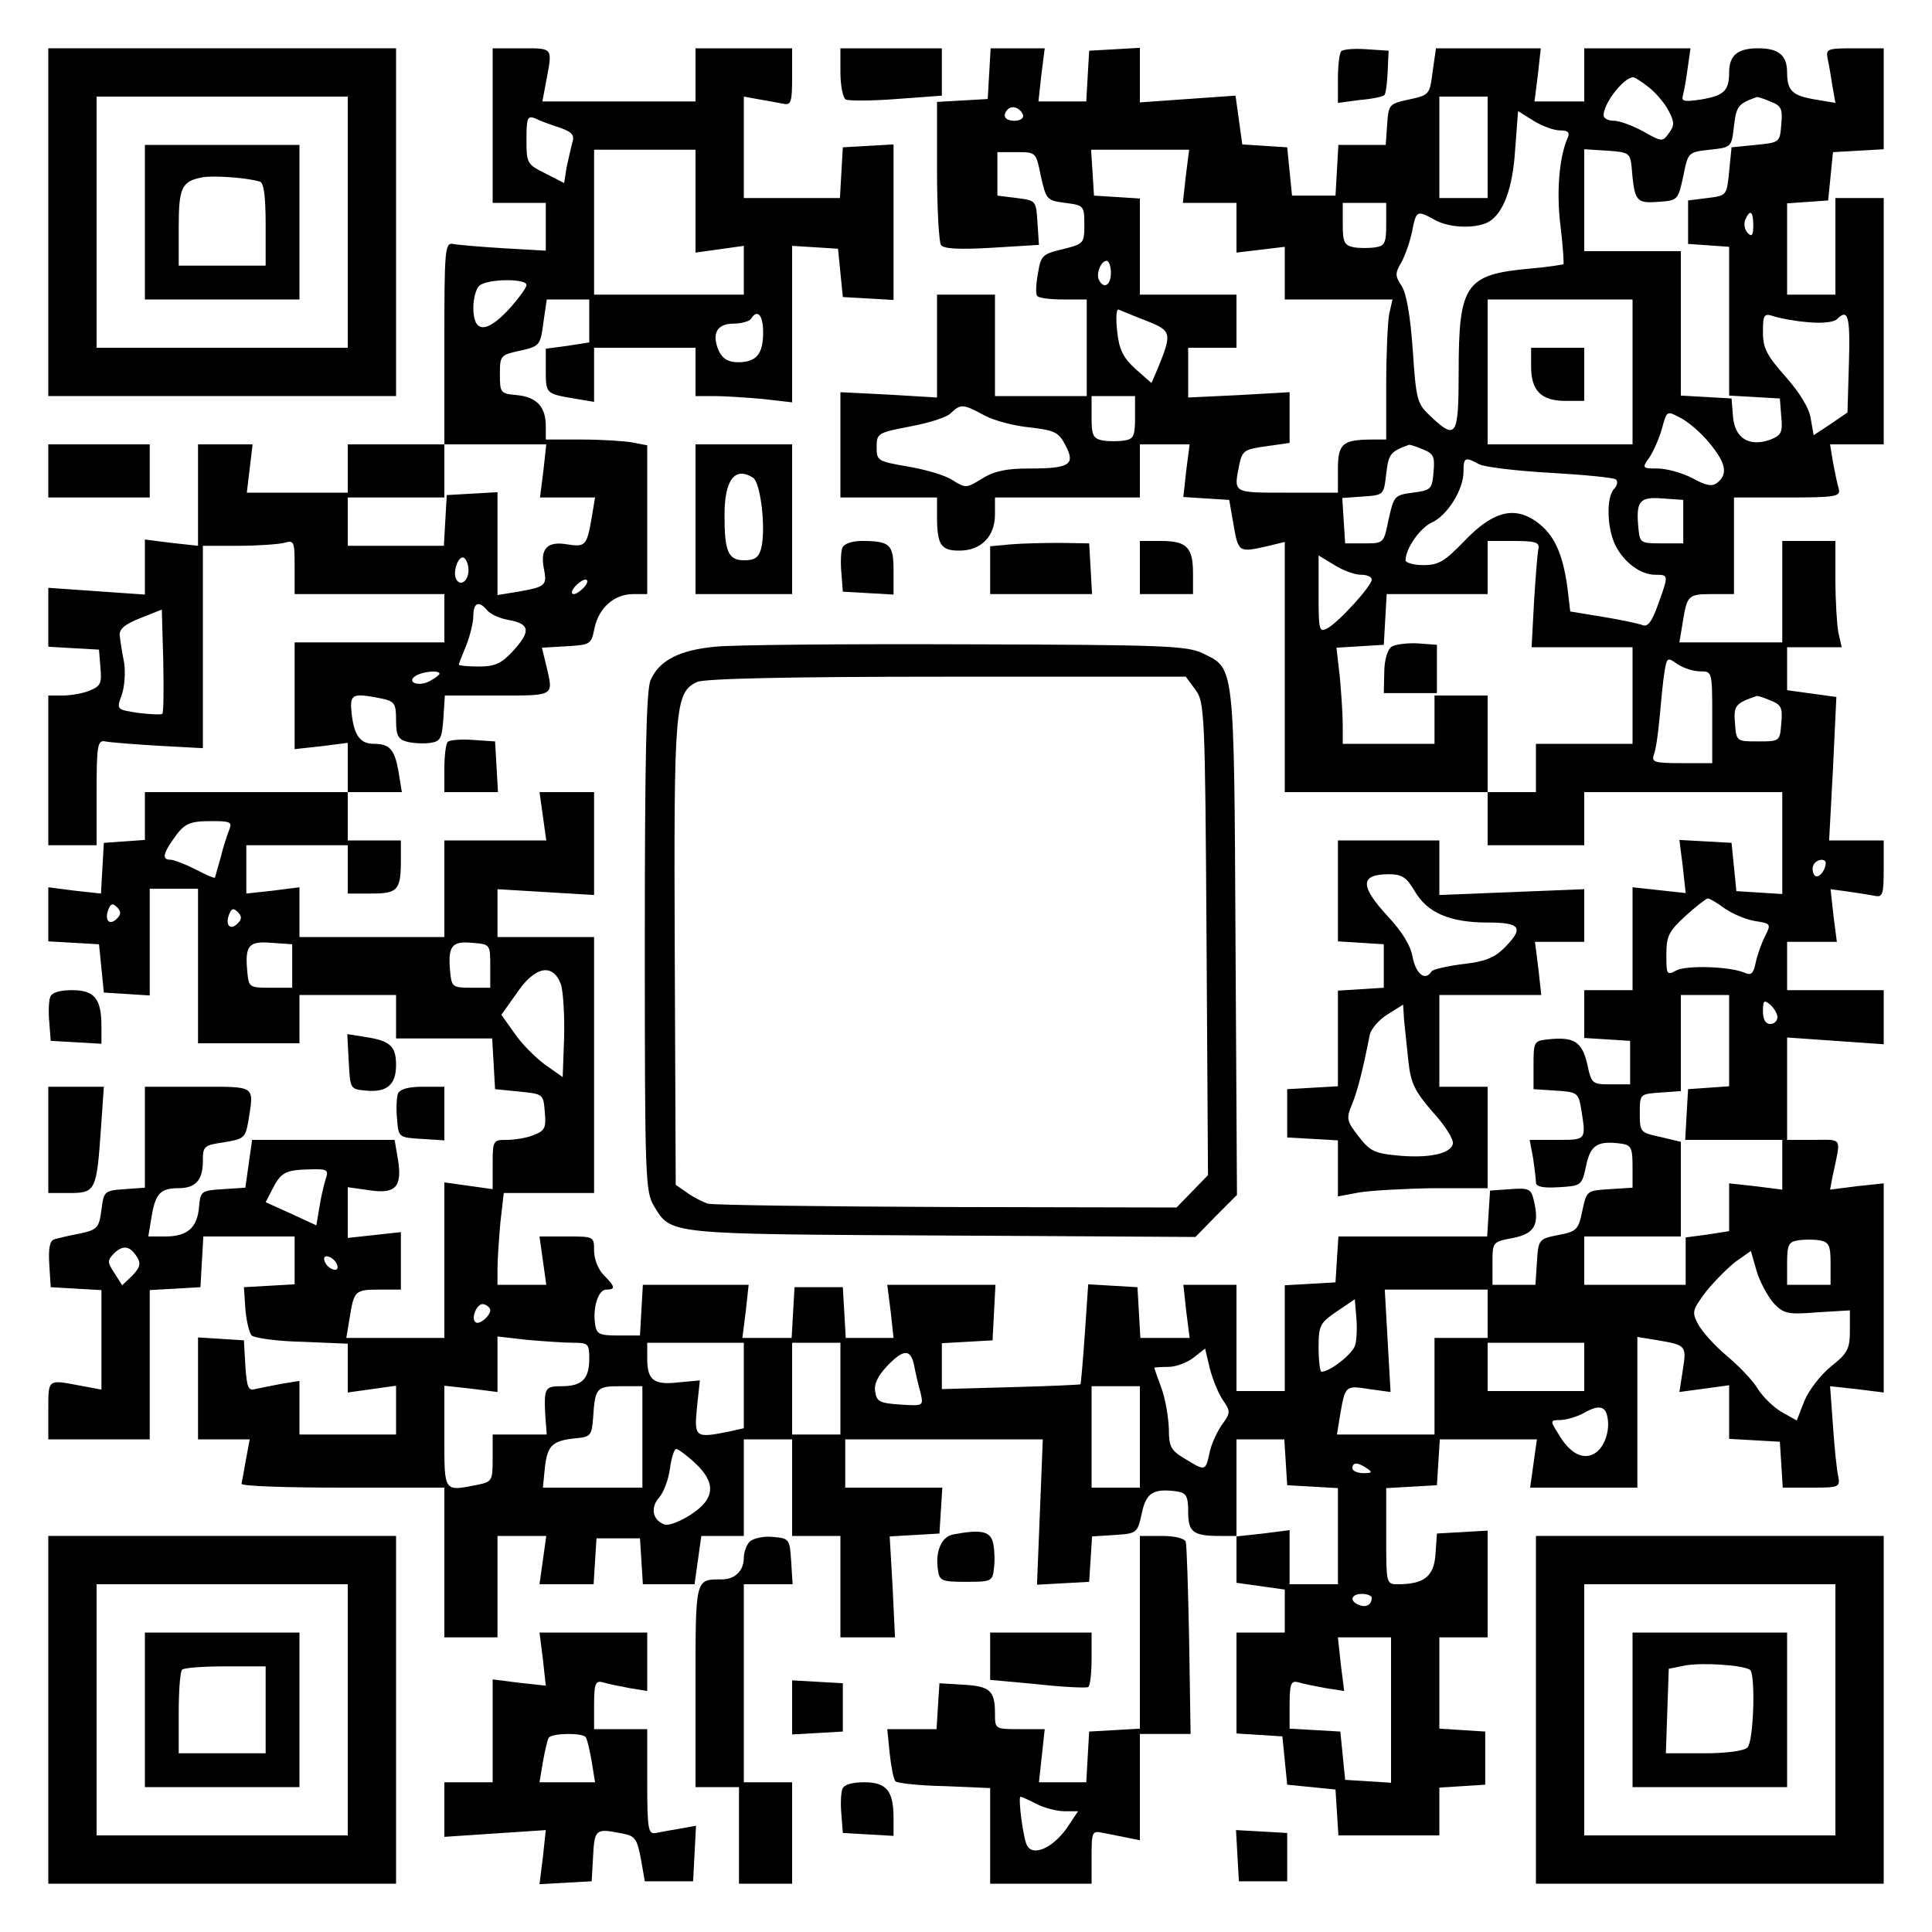
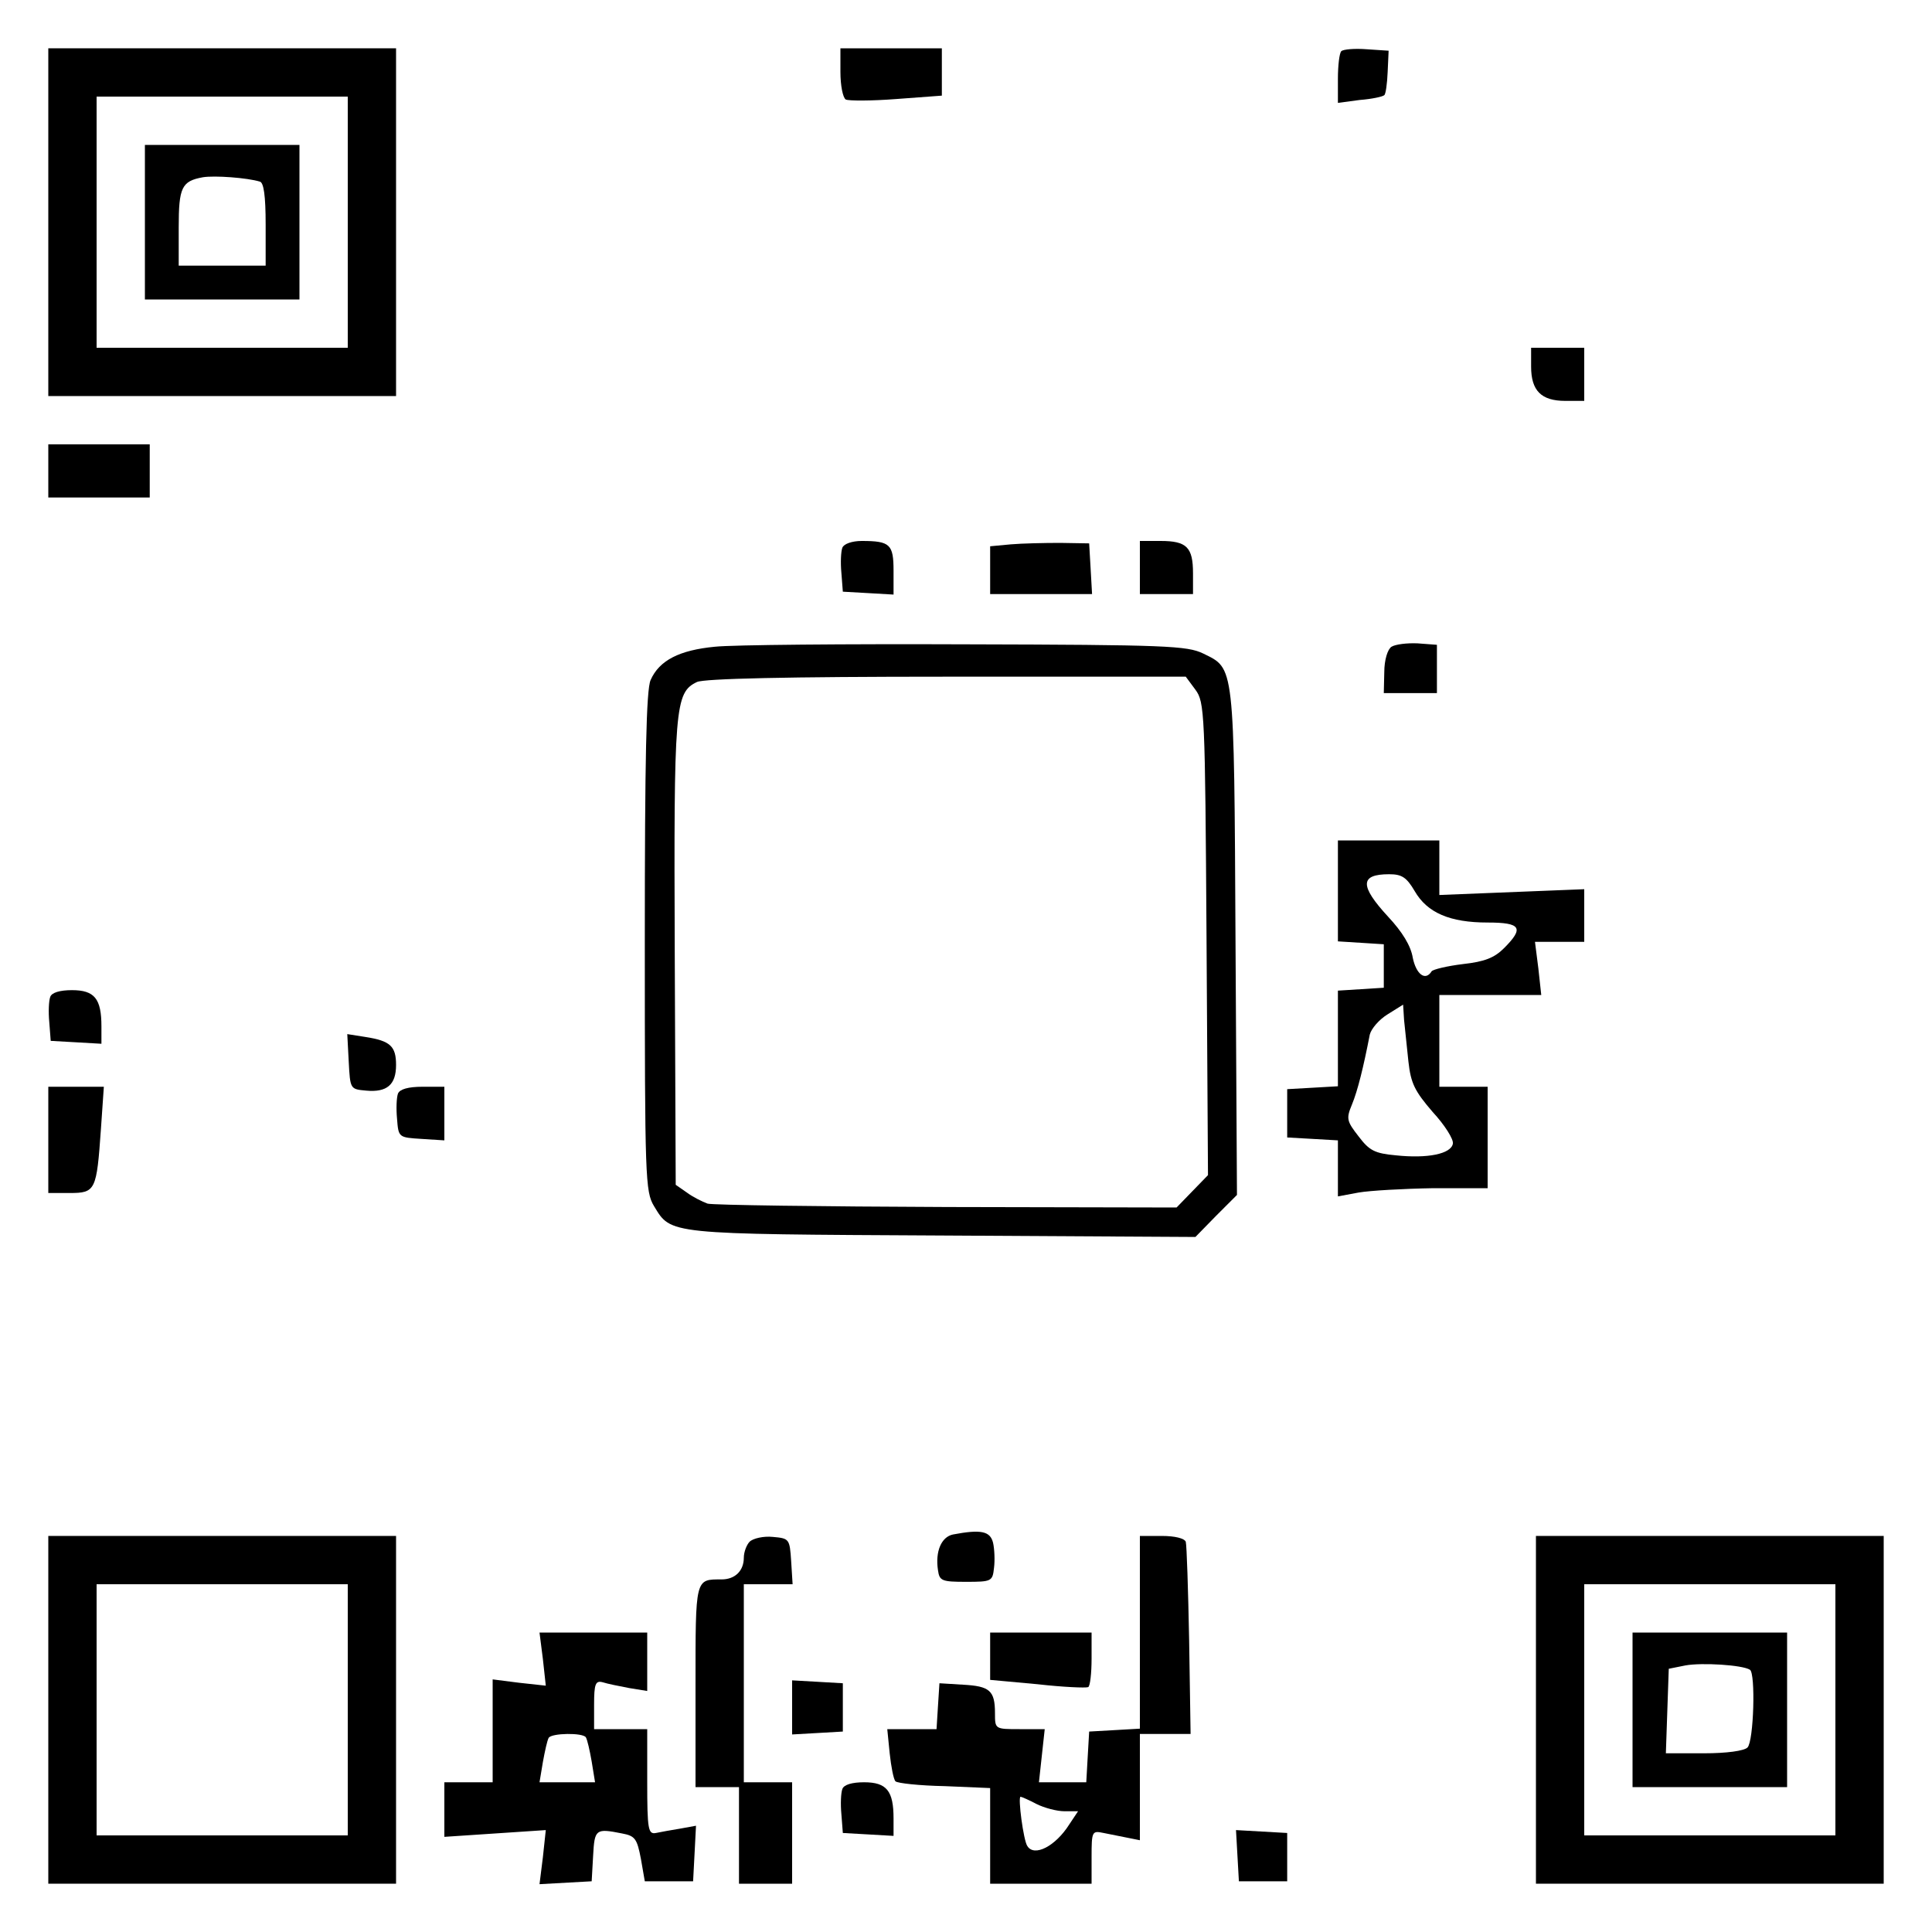
<svg xmlns="http://www.w3.org/2000/svg" version="1.0" width="300pt" height="300pt" viewBox="0 0 400 400" preserveAspectRatio="xMidYMid meet">
  <g transform="translate(0,400) scale(0.1,-0.1)" fill="#000000" stroke="none">
    <path d="M100 3540 l0 -360 360 0 360 0 0 360 0 360 -360 0 -360 0 0 -360z m620 0 l0 -260 -260 0 -260 0 0 260 0 260 260 0 260 0 0 -260z" />
    <path d="M300 3540 l0 -160 160 0 160 0 0 160 0 160 -160 0 -160 0 0 -160z m238 84 c8 -2 12 -29 12 -89 l0 -85 -90 0 -90 0 0 79 c0 83 6 96 50 104 24 4 92 -1 118 -9z" />
-     <path d="M1020 3740 l0 -160 55 0 55 0 0 -50 0 -49 -87 5 c-49 3 -96 7 -105 9 -17 3 -18 -12 -18 -206 l0 -209 -100 0 -100 0 0 -50 0 -50 -105 0 -104 0 6 50 6 50 -57 0 -56 0 0 -105 0 -105 -55 6 -55 7 0 -57 0 -57 -100 7 -100 7 0 -61 0 -61 52 -3 53 -3 3 -38 c3 -32 0 -38 -23 -47 -14 -6 -40 -10 -56 -10 l-29 0 0 -155 0 -155 50 0 50 0 0 109 c0 99 2 109 18 106 9 -2 59 -6 110 -9 l92 -5 0 210 0 209 73 0 c39 0 82 3 95 6 21 6 22 4 22 -50 l0 -56 155 0 155 0 0 -50 0 -50 -155 0 -155 0 0 -111 0 -110 55 6 55 7 0 -51 0 -51 -210 0 -210 0 0 -49 0 -50 -42 -3 -43 -3 -3 -53 -3 -52 -55 6 -54 7 0 -56 0 -56 53 -3 52 -3 5 -50 5 -50 48 -3 47 -3 0 110 0 111 50 0 50 0 0 -160 0 -160 105 0 105 0 0 50 0 50 100 0 100 0 0 -45 0 -45 99 0 100 0 3 -52 3 -53 50 -5 c50 -5 50 -5 53 -43 3 -32 0 -38 -23 -47 -14 -6 -40 -10 -56 -10 -28 0 -29 -1 -29 -51 l0 -51 -50 7 -50 7 0 -161 0 -161 -101 0 -102 0 7 42 c9 56 11 58 62 58 l44 0 0 59 0 60 -55 -6 -55 -6 0 53 0 52 43 -6 c56 -9 70 6 61 63 l-7 41 -147 0 -148 0 -7 -49 -7 -50 -46 -3 c-46 -3 -47 -4 -50 -38 -4 -42 -24 -60 -70 -60 l-35 0 7 42 c8 47 18 58 56 58 35 0 50 17 50 56 0 31 2 33 44 39 41 7 44 9 50 43 12 76 18 72 -104 72 l-110 0 0 -104 0 -105 -42 -3 c-42 -3 -43 -4 -48 -43 -5 -37 -8 -41 -45 -49 -22 -4 -46 -10 -53 -12 -9 -3 -12 -19 -10 -51 l3 -48 52 -3 53 -3 0 -103 0 -103 -43 8 c-69 13 -67 15 -67 -51 l0 -60 105 0 105 0 0 154 0 155 53 3 52 3 3 53 3 52 95 0 94 0 0 -49 0 -50 -52 -3 -53 -3 3 -45 c2 -25 8 -49 13 -55 6 -5 52 -12 104 -13 l95 -4 0 -50 0 -51 50 7 50 7 0 -51 0 -50 -100 0 -100 0 0 55 0 56 -37 -6 c-21 -4 -46 -9 -55 -11 -14 -4 -17 4 -20 48 l-3 53 -47 3 -48 3 0 -105 0 -106 54 0 53 0 -8 -43 c-4 -23 -8 -45 -9 -49 0 -5 95 -8 210 -8 l210 0 0 -155 0 -155 55 0 55 0 0 105 0 105 50 0 51 0 -7 -50 -7 -50 56 0 56 0 3 48 3 47 45 0 45 0 3 -47 3 -48 54 0 53 0 7 50 7 50 44 0 44 0 0 100 0 100 50 0 50 0 0 -100 0 -100 50 0 50 0 0 -105 0 -105 56 0 57 0 -5 105 -6 104 52 3 51 3 3 48 3 47 -100 0 -101 0 0 50 0 50 205 0 204 0 -6 -151 -6 -150 54 3 54 3 3 47 3 47 47 3 c46 3 47 4 56 45 9 43 24 52 74 45 18 -3 22 -10 22 -42 0 -42 10 -50 66 -50 l34 0 0 -49 0 -48 50 -7 50 -7 0 -44 0 -45 -50 0 -50 0 0 -104 0 -105 48 -3 47 -3 5 -50 5 -50 50 -5 50 -5 3 -47 3 -48 105 0 104 0 0 49 0 50 48 3 47 3 0 55 0 55 -47 3 -48 3 0 95 0 94 50 0 50 0 0 111 0 110 -52 -3 -53 -3 -3 -43 c-3 -46 -24 -62 -78 -62 -24 0 -24 1 -24 99 l0 100 53 3 52 3 3 48 3 47 100 0 101 0 -7 -50 -7 -50 111 0 111 0 0 156 0 156 43 -7 c58 -10 59 -11 51 -62 l-7 -45 52 7 51 7 0 -56 0 -55 53 -3 52 -3 3 -47 3 -48 60 0 c56 0 59 1 55 23 -3 12 -8 59 -11 105 l-6 82 55 -6 56 -7 0 217 0 216 -56 -6 -55 -7 5 27 c18 84 22 76 -39 76 l-55 0 0 106 0 106 100 -7 100 -7 0 56 0 56 -100 0 -100 0 0 50 0 50 51 0 52 0 -7 54 -6 55 37 -5 c21 -3 46 -7 56 -9 15 -3 17 5 17 56 l0 59 -56 0 -57 0 8 149 7 148 -51 7 -51 7 0 44 0 45 56 0 57 0 -7 31 c-3 17 -6 67 -6 110 l0 79 -55 0 -55 0 0 -105 0 -105 -106 0 -107 0 7 42 c9 56 11 58 62 58 l44 0 0 100 0 100 111 0 c100 0 110 2 106 18 -3 9 -8 34 -12 55 l-6 37 56 0 55 0 0 255 0 255 -50 0 -50 0 0 -100 0 -100 -50 0 -50 0 0 94 0 95 43 3 42 3 5 50 5 50 53 3 52 3 0 105 0 104 -60 0 c-57 0 -60 -1 -56 -22 3 -13 7 -38 10 -57 l6 -34 -42 7 c-47 8 -58 18 -58 56 0 36 -18 50 -60 50 -42 0 -60 -14 -60 -50 0 -38 -11 -48 -58 -56 -34 -5 -41 -4 -38 7 2 8 7 33 10 57 l6 42 -110 0 -110 0 0 -55 0 -55 -51 0 -52 0 7 55 6 55 -109 0 -108 0 -7 -49 c-6 -47 -7 -48 -49 -57 -41 -9 -42 -10 -45 -51 l-3 -43 -49 0 -49 0 -3 -52 -3 -53 -45 0 -45 0 -5 50 -5 50 -47 3 -46 3 -7 51 -7 50 -99 -7 -99 -7 0 57 0 56 -52 -3 -53 -3 -3 -52 -3 -53 -50 0 -49 0 6 55 7 55 -56 0 -56 0 -3 -52 -3 -53 -52 -3 -53 -3 0 -142 c0 -78 4 -147 8 -154 5 -8 35 -10 105 -6 l98 6 -3 46 c-3 46 -3 46 -43 51 l-40 5 0 45 0 45 40 0 c40 0 40 0 50 -50 11 -48 12 -50 50 -55 39 -5 40 -6 40 -45 0 -39 -1 -40 -45 -51 -42 -10 -45 -13 -51 -50 -4 -21 -5 -42 -2 -46 2 -5 26 -8 54 -8 l49 0 0 -100 0 -100 -95 0 -95 0 0 105 0 105 -60 0 -60 0 0 -106 0 -107 -100 6 -100 5 0 -109 0 -109 100 0 100 0 0 -39 c0 -59 8 -71 46 -71 45 0 74 29 74 75 l0 35 150 0 150 0 0 55 0 55 51 0 52 0 -7 -54 -6 -55 47 -3 48 -3 9 -52 c10 -57 11 -57 69 -44 l37 9 0 -259 0 -259 210 0 210 0 0 -55 0 -55 100 0 100 0 0 55 0 55 205 0 205 0 0 -106 0 -105 -47 3 -48 3 -5 50 -5 50 -54 3 -54 3 7 -55 6 -55 -55 6 -55 6 0 -107 0 -106 -50 0 -50 0 0 -49 0 -50 48 -3 47 -3 0 -45 0 -45 -40 0 c-39 0 -40 1 -49 43 -11 46 -28 56 -82 50 -28 -3 -29 -5 -29 -53 l0 -50 46 -3 c45 -3 47 -4 53 -40 10 -63 10 -62 -50 -62 l-57 0 7 -37 c3 -21 6 -44 6 -51 0 -9 14 -12 48 -10 46 3 47 3 56 45 9 43 24 52 74 45 19 -3 22 -9 22 -47 l0 -44 -47 -3 c-48 -3 -48 -3 -57 -45 -8 -39 -12 -43 -50 -50 -40 -8 -41 -9 -44 -56 l-3 -47 -45 0 -44 0 0 44 c0 45 0 45 43 53 45 9 55 28 42 80 -5 21 -10 24 -48 21 l-42 -3 -3 -47 -3 -48 -154 0 -154 0 -3 -47 -3 -48 -52 -3 -53 -3 0 -110 0 -109 -50 0 -50 0 0 110 0 110 -55 0 -55 0 6 -55 7 -55 -51 0 -51 0 -3 53 -3 52 -51 3 -51 3 -7 -103 c-4 -56 -8 -103 -9 -104 -1 -1 -66 -4 -144 -6 l-143 -4 0 47 0 48 53 3 52 3 3 58 3 57 -112 0 -112 0 7 -55 6 -55 -49 0 -50 0 -3 53 -3 52 -50 0 -50 0 -3 -52 -3 -53 -51 0 -51 0 7 55 6 55 -109 0 -110 0 -3 -52 -3 -53 -45 0 c-40 0 -45 3 -48 24 -5 35 7 71 23 71 20 0 19 6 -5 30 -11 11 -20 33 -20 50 0 30 0 30 -56 30 l-57 0 7 -50 7 -50 -51 0 -50 0 0 34 c0 18 3 61 6 95 l7 61 93 0 94 0 0 265 0 265 -100 0 -100 0 0 50 0 49 100 -6 100 -6 0 106 0 107 -56 0 -57 0 7 -50 7 -50 -106 0 -105 0 0 -100 0 -100 -150 0 -150 0 0 51 0 52 -55 -7 -55 -6 0 50 0 50 105 0 105 0 0 -50 0 -50 49 0 c55 0 61 7 61 71 l0 39 -55 0 -55 0 0 50 0 50 56 0 56 0 -7 43 c-8 45 -18 57 -51 57 -28 0 -41 17 -46 63 -4 40 0 43 61 31 28 -6 31 -10 31 -45 0 -32 4 -40 24 -45 13 -3 35 -4 47 -2 21 3 24 9 27 51 l3 47 110 0 c119 0 115 -2 100 62 l-9 37 51 3 c50 3 51 4 58 38 9 42 41 70 80 70 l29 0 0 154 0 154 -31 6 c-17 3 -65 6 -105 6 l-74 0 0 28 c0 40 -19 60 -60 64 -34 3 -35 5 -35 43 0 39 1 40 42 49 40 9 42 11 48 58 l7 48 44 0 44 0 0 -44 0 -45 -45 -7 -45 -6 0 -44 c0 -49 0 -49 58 -59 l42 -7 0 56 0 56 105 0 105 0 0 -50 0 -50 39 0 c21 0 66 -3 100 -6 l61 -7 0 162 0 162 48 -3 47 -3 5 -50 5 -50 53 -3 52 -3 0 161 0 161 -52 -3 -53 -3 -3 -52 -3 -53 -100 0 -99 0 0 105 0 105 33 -6 c17 -3 40 -7 50 -9 15 -3 17 5 17 56 l0 59 -100 0 -100 0 0 -55 0 -55 -159 0 -158 0 8 43 c13 69 15 67 -51 67 l-60 0 0 -160z m2394 79 c14 -11 33 -33 41 -49 12 -23 12 -30 0 -46 -13 -18 -14 -18 -53 4 -22 12 -49 22 -61 22 -11 0 -21 5 -21 11 0 25 41 78 61 79 4 0 18 -9 33 -21z m-334 -124 l0 -105 -50 0 -50 0 0 105 0 105 50 0 50 0 0 -105z m585 95 c23 -9 26 -15 23 -47 -3 -38 -3 -38 -53 -43 l-50 -5 -5 -50 c-5 -50 -5 -50 -45 -55 l-40 -5 0 -45 0 -45 43 -3 42 -3 0 -154 0 -154 53 -3 52 -3 3 -38 c3 -32 0 -38 -22 -47 -44 -16 -74 2 -78 47 l-3 38 -52 3 -53 3 0 150 0 149 -100 0 -100 0 0 106 0 105 48 -3 c44 -3 47 -5 50 -33 6 -72 9 -76 54 -73 42 3 42 3 53 53 10 50 10 50 55 55 45 5 45 5 50 49 5 41 8 46 47 60 1 1 14 -3 28 -9z m-1547 -28 c2 -7 -6 -12 -17 -12 -21 0 -27 11 -14 24 9 9 26 2 31 -12z m1112 -32 c17 0 21 -4 15 -17 -17 -40 -23 -112 -14 -182 5 -41 7 -76 6 -78 -2 -1 -33 -6 -68 -9 -135 -12 -149 -32 -149 -214 0 -134 -5 -142 -58 -92 -28 26 -30 33 -37 137 -5 71 -13 117 -23 133 -14 21 -14 26 0 50 8 15 18 44 22 65 8 41 10 42 46 22 30 -17 83 -19 111 -5 31 17 51 69 56 151 l6 79 32 -20 c18 -11 42 -20 55 -20z m-2072 6 c26 -9 32 -15 27 -31 -3 -11 -8 -34 -12 -52 l-5 -32 -39 20 c-38 19 -39 21 -39 70 0 45 2 50 18 44 9 -5 32 -13 50 -19z m282 -152 l0 -107 50 7 50 7 0 -51 0 -50 -155 0 -155 0 0 150 0 150 105 0 105 0 0 -106z m1015 51 l-6 -55 55 0 56 0 0 -51 0 -52 50 6 50 6 0 -54 0 -55 111 0 112 0 -7 -31 c-3 -17 -6 -83 -6 -145 l0 -114 -27 0 c-63 0 -73 -8 -73 -61 l0 -49 -105 0 c-114 0 -111 -2 -99 59 6 28 11 31 55 37 l49 7 0 52 0 53 -105 -6 -105 -5 0 52 0 51 50 0 50 0 0 55 0 55 -100 0 -100 0 0 99 0 100 -47 3 -48 3 -3 48 -3 47 102 0 101 0 -7 -55z m415 -99 c0 -39 -3 -45 -22 -48 -13 -2 -33 -2 -45 0 -20 4 -23 11 -23 48 l0 44 45 0 45 0 0 -44z m760 -3 c0 -20 -3 -24 -11 -16 -7 7 -9 19 -6 27 10 24 17 19 17 -11z m-1330 -98 c0 -25 -14 -34 -24 -16 -8 12 3 41 15 41 5 0 9 -11 9 -25z m-1210 -25 c0 -6 -17 -29 -38 -52 -46 -49 -72 -47 -72 5 0 18 5 38 12 45 15 15 98 16 98 2z m2290 -180 l0 -150 -150 0 -150 0 0 150 0 150 150 0 150 0 0 -150z m-1007 106 c53 -21 54 -25 24 -99 l-13 -30 -33 29 c-26 24 -34 40 -38 78 -3 27 -2 47 3 45 5 -2 31 -13 57 -23z m-793 -24 c0 -45 -14 -62 -52 -62 -20 0 -32 7 -40 24 -15 35 -4 56 31 56 16 0 33 5 36 10 13 21 25 8 25 -28z m2163 21 c29 -3 54 0 60 6 23 23 28 8 25 -91 l-3 -102 -35 -24 -35 -23 -6 34 c-3 22 -23 54 -52 87 -39 44 -47 59 -47 92 0 37 2 40 23 33 12 -4 44 -10 70 -12z m-1393 -197 c0 -39 -3 -45 -22 -48 -13 -2 -33 -2 -45 0 -20 4 -23 11 -23 48 l0 44 45 0 45 0 0 -44z m-312 4 c20 -11 63 -22 95 -25 51 -6 59 -10 73 -37 21 -40 9 -48 -75 -48 -47 0 -72 -5 -98 -21 -32 -20 -34 -20 -61 -3 -15 10 -56 22 -92 28 -63 11 -65 12 -65 40 0 29 2 30 69 43 38 7 77 19 85 28 20 19 25 19 69 -5z m1501 -57 c34 -41 39 -64 17 -82 -11 -9 -23 -7 -52 9 -21 11 -54 20 -72 20 -32 0 -33 1 -17 23 8 12 20 39 26 60 10 37 10 37 38 22 16 -8 43 -31 60 -52z m-2414 -58 l-7 -55 57 0 57 0 -7 -42 c-10 -58 -13 -61 -51 -55 -41 7 -56 -9 -48 -50 7 -35 4 -38 -53 -48 l-43 -7 0 107 0 106 -52 -3 -53 -3 -3 -52 -3 -53 -100 0 -99 0 0 50 0 50 100 0 100 0 0 55 0 55 106 0 105 0 -6 -55z m1820 45 c23 -9 26 -15 23 -47 -3 -36 -5 -38 -43 -43 -38 -5 -39 -7 -50 -55 -10 -50 -10 -50 -50 -50 l-40 0 -3 47 -3 47 43 3 c43 3 43 3 48 47 5 41 8 46 47 60 1 1 14 -3 28 -9z m117 -31 c11 -6 78 -14 149 -18 70 -4 132 -10 135 -14 4 -4 2 -13 -4 -19 -17 -17 -15 -83 3 -118 18 -35 52 -60 82 -60 28 0 28 0 6 -61 -13 -37 -22 -48 -33 -43 -8 3 -45 11 -82 17 l-67 11 -6 51 c-10 71 -28 109 -64 135 -47 33 -91 21 -150 -41 -40 -41 -52 -49 -84 -49 -20 0 -37 5 -37 10 0 24 30 67 54 78 32 14 66 68 66 105 0 30 3 32 32 16z m423 -119 l0 -45 -45 0 c-44 0 -45 1 -48 33 -5 54 2 64 50 60 l43 -3 0 -45z m-300 -57 c-2 -10 -6 -60 -9 -110 l-5 -93 105 0 104 0 0 -100 0 -100 -100 0 -100 0 0 -50 0 -50 -50 0 -50 0 0 100 0 100 -55 0 -55 0 0 -50 0 -50 -95 0 -95 0 0 39 c0 21 -3 65 -6 99 l-7 61 49 3 49 3 3 53 3 52 105 0 104 0 0 55 0 55 54 0 c46 0 54 -3 51 -17z m-2215 -43 c0 -22 -16 -35 -25 -20 -9 14 4 52 16 45 5 -4 9 -15 9 -25z m1848 -10 c12 0 22 -4 22 -10 0 -13 -68 -88 -92 -101 -17 -9 -18 -4 -18 71 l0 80 33 -20 c17 -11 42 -20 55 -20z m-1608 -25 c-7 -8 -17 -15 -22 -15 -6 0 -5 7 2 15 7 8 17 15 22 15 6 0 5 -7 -2 -15z m-201 -49 c7 -8 27 -17 46 -20 43 -8 44 -24 6 -65 -23 -25 -37 -31 -70 -31 -23 0 -41 2 -41 4 0 2 7 20 15 39 8 20 15 48 15 62 0 28 12 32 29 11z m-673 -214 c-3 -2 -25 -1 -50 2 -45 7 -45 7 -34 37 6 17 8 47 5 67 -4 20 -8 45 -9 55 -2 14 9 24 42 37 l45 18 3 -105 c1 -58 1 -108 -2 -111z m3184 88 c25 0 25 0 25 -95 l0 -95 -64 0 c-55 0 -62 2 -57 17 4 9 9 44 12 77 3 34 7 76 10 94 5 31 6 32 27 17 12 -8 33 -15 47 -15z m-2610 -5 c0 -2 -9 -9 -20 -15 -24 -13 -50 -2 -29 11 15 9 49 12 49 4z m2755 -55 c23 -9 26 -15 23 -47 -3 -38 -3 -38 -48 -38 -45 0 -45 0 -48 38 -3 36 1 41 45 56 1 1 14 -3 28 -9z m-3190 -267 c-4 -10 -13 -36 -18 -58 -6 -22 -12 -41 -12 -42 -1 -2 -19 6 -40 17 -22 11 -45 20 -52 20 -17 0 -16 11 4 40 24 35 33 40 82 40 37 0 42 -2 36 -17z m3305 -70 c-1 -18 -18 -35 -24 -24 -4 6 -4 16 -1 21 7 12 25 13 25 3z m-209 -94 c16 -11 44 -23 63 -26 33 -5 33 -6 20 -32 -7 -14 -16 -39 -19 -54 -5 -23 -9 -27 -23 -21 -29 13 -119 16 -141 5 -20 -11 -21 -9 -21 32 0 39 5 49 40 81 22 20 43 36 46 36 3 0 19 -9 35 -21z m-3329 -21 c-15 -15 -26 -4 -18 18 5 13 9 15 18 6 9 -9 9 -15 0 -24z m250 -10 c-15 -15 -26 -4 -18 18 5 13 9 15 18 6 9 -9 9 -15 0 -24z m113 -88 l0 -45 -45 0 c-44 0 -45 1 -48 33 -5 54 2 64 50 60 l43 -3 0 -45z m410 0 l0 -45 -40 0 c-38 0 -40 2 -43 33 -5 53 3 64 45 60 38 -3 38 -3 38 -48z m146 -37 c5 -14 8 -64 7 -110 l-3 -83 -37 26 c-20 15 -49 44 -63 65 l-27 38 32 45 c37 55 74 63 91 19z m2419 -117 l0 -95 -42 -3 -43 -3 -3 -52 -3 -53 100 0 101 0 0 -51 0 -52 -55 7 -55 6 0 -49 0 -50 -45 -7 -45 -6 0 -49 0 -49 -105 0 -105 0 0 50 0 50 100 0 100 0 0 98 0 98 -42 10 c-42 9 -43 10 -43 49 0 40 0 40 43 43 l42 3 0 100 0 99 50 0 50 0 0 -94z m100 48 c0 -8 -7 -14 -15 -14 -10 0 -15 10 -15 26 0 22 2 25 15 14 8 -7 15 -19 15 -26z m-3006 -336 c-4 -13 -10 -39 -13 -59 l-6 -36 -52 24 -53 24 15 29 c17 33 27 38 78 39 35 1 38 -1 31 -21z m3116 -174 l0 -44 -45 0 -45 0 0 44 c0 39 3 45 23 48 12 2 32 2 45 0 19 -4 22 -11 22 -48z m-3506 13 c8 -13 6 -21 -10 -38 l-21 -20 -16 25 c-15 23 -15 26 -1 41 19 18 33 16 48 -8z m3388 -95 c21 -22 29 -24 91 -19 l67 4 0 -42 c0 -38 -5 -47 -39 -74 -21 -17 -46 -49 -55 -71 l-16 -41 -32 18 c-17 10 -39 32 -49 48 -10 17 -39 47 -64 68 -25 21 -51 50 -59 65 -14 26 -12 30 17 69 18 22 46 50 62 62 l30 21 12 -42 c7 -23 23 -52 35 -66z m-2974 79 c3 -8 -1 -12 -9 -9 -7 2 -15 10 -17 17 -3 8 1 12 9 9 7 -2 15 -10 17 -17z m2382 -101 l0 -50 -55 0 -55 0 0 -100 0 -100 -101 0 -101 0 7 43 c10 58 11 59 60 51 l44 -6 -6 106 -6 106 106 0 107 0 0 -50z m-274 -64 c-4 -18 -52 -56 -70 -56 -3 0 -6 22 -6 50 0 46 3 51 38 75 l37 25 3 -36 c2 -21 1 -47 -2 -58z m-1792 75 c7 -10 -22 -37 -30 -28 -9 8 3 37 15 37 5 0 12 -4 15 -9z m172 -71 c32 0 34 -2 34 -33 0 -42 -15 -57 -57 -57 -35 0 -37 -3 -34 -62 l3 -38 -56 0 -56 0 0 -49 c0 -46 -1 -49 -31 -55 -71 -14 -69 -17 -69 100 l0 105 55 -6 55 -7 0 57 0 58 61 -7 c34 -3 77 -6 95 -6z m354 -89 l0 -88 -31 -7 c-70 -14 -72 -12 -66 50 l6 56 -44 -4 c-51 -6 -65 4 -65 49 l0 33 100 0 100 0 0 -89z m200 -6 l0 -95 -50 0 -50 0 0 95 0 95 50 0 50 0 0 -95z m1540 45 l0 -50 -100 0 -100 0 0 50 0 50 100 0 100 0 0 -50z m-748 -69 c16 -23 16 -26 -3 -52 -10 -15 -22 -41 -25 -58 -8 -37 -9 -37 -51 -11 -29 17 -33 25 -33 62 -1 24 -7 61 -15 83 -8 22 -15 41 -15 43 0 1 13 2 29 2 16 0 39 9 52 19 l24 19 10 -42 c6 -23 18 -52 27 -65z m-639 70 c3 -16 9 -41 13 -55 6 -27 6 -27 -42 -24 -43 3 -49 6 -52 27 -3 15 6 33 24 52 35 37 50 37 57 0z m-563 -146 l0 -105 -103 0 -103 0 4 40 c5 47 15 57 62 62 33 3 35 5 38 43 4 62 7 65 57 65 l45 0 0 -105z m1030 0 l0 -105 -50 0 -50 0 0 105 0 105 50 0 50 0 0 -105z m968 41 c6 -29 -7 -65 -28 -76 -24 -13 -51 2 -74 42 -17 27 -17 28 6 28 13 1 34 7 48 15 30 17 44 14 48 -9z m-666 -93 l3 -48 53 -3 52 -3 0 -100 0 -99 -50 0 -50 0 0 56 0 56 -55 -7 -55 -6 0 100 0 101 49 0 50 0 3 -47z m-1223 -2 c44 -41 42 -74 -9 -107 -22 -14 -46 -24 -55 -20 -24 9 -29 35 -10 56 9 10 19 37 22 59 3 23 9 41 13 41 4 0 22 -13 39 -29z m1391 -11 c12 -8 11 -10 -7 -10 -13 0 -23 5 -23 10 0 13 11 13 30 0z m10 -268 c0 -14 -11 -21 -26 -15 -21 8 -17 23 6 23 11 0 20 -4 20 -8z m40 -233 l0 -150 -47 3 -48 3 -5 50 -5 50 -52 3 -53 3 0 50 c0 43 3 50 18 46 9 -3 35 -8 56 -12 l39 -6 -7 55 -6 56 55 0 55 0 0 -151z" />
    <path d="M3170 3241 c0 -50 21 -71 71 -71 l39 0 0 55 0 55 -55 0 -55 0 0 -39z" />
    <path d="M2881 2661 c-8 -5 -15 -27 -15 -53 l-1 -43 55 0 55 0 0 50 0 50 -40 3 c-22 1 -46 -2 -54 -7z" />
    <path d="M1740 3851 c0 -28 5 -53 11 -57 6 -3 53 -3 105 1 l94 7 0 49 0 49 -105 0 -105 0 0 -49z" />
    <path d="M2777 3894 c-4 -4 -7 -30 -7 -57 l0 -50 45 6 c26 2 48 7 51 10 3 2 6 24 7 48 l2 44 -45 3 c-25 2 -49 0 -53 -4z" />
    <path d="M100 3025 l0 -55 105 0 105 0 0 55 0 55 -105 0 -105 0 0 -55z" />
-     <path d="M1440 2925 l0 -155 100 0 100 0 0 155 0 155 -100 0 -100 0 0 -155z m119 86 c16 -10 27 -106 17 -146 -5 -19 -13 -25 -35 -25 -33 0 -41 17 -41 93 0 73 21 102 59 78z" />
    <path d="M1744 2866 c-3 -8 -4 -31 -2 -52 l3 -39 53 -3 52 -3 0 49 c0 55 -7 62 -66 62 -20 0 -37 -6 -40 -14z" />
    <path d="M2093 2873 l-43 -4 0 -50 0 -49 106 0 105 0 -3 53 -3 52 -60 1 c-33 0 -79 -1 -102 -3z" />
    <path d="M2360 2825 l0 -55 55 0 55 0 0 43 c0 54 -13 67 -67 67 l-43 0 0 -55z" />
    <path d="M1480 2661 c-73 -7 -115 -28 -133 -69 -9 -20 -12 -162 -12 -542 0 -490 1 -517 19 -547 36 -59 24 -58 596 -61 l525 -3 43 44 43 43 -3 525 c-3 579 -2 564 -67 596 -33 16 -77 18 -491 19 -250 1 -484 -1 -520 -5z m995 -89 c19 -26 20 -45 23 -516 l3 -489 -33 -34 -32 -33 -475 1 c-262 1 -485 4 -496 7 -11 4 -31 14 -43 23 l-23 16 -2 479 c-2 511 0 540 46 562 15 7 186 11 517 11 l495 0 20 -27z" />
-     <path d="M927 2464 c-4 -4 -7 -29 -7 -56 l0 -48 56 0 55 0 -3 53 -3 52 -45 3 c-25 2 -49 0 -53 -4z" />
    <path d="M2770 2156 l0 -105 48 -3 47 -3 0 -45 0 -45 -47 -3 -48 -3 0 -99 0 -99 -52 -3 -53 -3 0 -50 0 -50 53 -3 52 -3 0 -58 0 -58 43 8 c23 4 93 8 155 9 l112 0 0 105 0 105 -50 0 -50 0 0 95 0 95 106 0 105 0 -6 55 -7 55 51 0 51 0 0 55 0 54 -150 -6 -150 -6 0 56 0 57 -105 0 -105 0 0 -104z m159 -1 c26 -45 73 -65 151 -65 69 0 76 -11 34 -53 -20 -20 -40 -28 -85 -33 -33 -4 -62 -11 -65 -15 -13 -21 -32 -6 -39 28 -4 25 -22 54 -51 85 -59 64 -59 88 2 88 26 0 36 -6 53 -35z m-13 -353 c5 -45 13 -61 50 -104 25 -27 44 -57 42 -66 -4 -21 -52 -31 -118 -24 -44 4 -55 10 -77 39 -25 32 -26 37 -14 66 12 29 24 78 37 145 3 12 19 31 37 42 l32 20 2 -32 c2 -18 6 -57 9 -86z" />
    <path d="M104 1936 c-3 -8 -4 -31 -2 -52 l3 -39 53 -3 52 -3 0 36 c0 57 -14 75 -61 75 -25 0 -42 -5 -45 -14z" />
    <path d="M722 1802 c3 -57 3 -57 36 -60 43 -4 62 12 62 53 0 39 -12 50 -63 58 l-38 6 3 -57z" />
    <path d="M100 1640 l0 -110 44 0 c54 0 56 5 65 133 l6 87 -57 0 -58 0 0 -110z" />
    <path d="M824 1736 c-3 -8 -4 -31 -2 -52 3 -39 3 -39 51 -42 l47 -3 0 55 0 56 -45 0 c-30 0 -47 -5 -51 -14z" />
    <path d="M1973 823 c-24 -5 -37 -35 -31 -74 3 -22 8 -24 58 -24 53 0 55 1 58 29 2 15 1 39 -2 52 -6 24 -25 28 -83 17z" />
    <path d="M100 460 l0 -360 360 0 360 0 0 360 0 360 -360 0 -360 0 0 -360z m620 0 l0 -260 -260 0 -260 0 0 260 0 260 260 0 260 0 0 -260z" />
-     <path d="M300 460 l0 -160 160 0 160 0 0 160 0 160 -160 0 -160 0 0 -160z m250 0 l0 -90 -90 0 -90 0 0 83 c0 46 3 87 7 90 3 4 44 7 90 7 l83 0 0 -90z" />
    <path d="M1552 808 c-6 -6 -12 -21 -12 -33 0 -27 -18 -45 -46 -45 -55 0 -54 4 -54 -221 l0 -209 45 0 45 0 0 -100 0 -100 55 0 55 0 0 105 0 105 -50 0 -50 0 0 205 0 205 51 0 50 0 -3 48 c-3 46 -4 47 -38 50 -19 2 -41 -3 -48 -10z" />
    <path d="M2360 621 l0 -200 -52 -3 -53 -3 -3 -52 -3 -53 -49 0 -49 0 6 55 6 55 -52 0 c-51 0 -51 0 -51 33 0 47 -11 56 -66 59 l-49 3 -3 -47 -3 -48 -51 0 -51 0 5 -50 c3 -28 8 -54 12 -58 4 -4 50 -9 102 -10 l94 -4 0 -99 0 -99 105 0 105 0 0 55 c0 54 1 55 25 50 14 -3 36 -7 50 -10 l25 -5 0 110 0 110 53 0 52 0 -3 193 c-2 105 -5 198 -7 205 -3 7 -22 12 -50 12 l-45 0 0 -199z m-214 -356 c16 -8 42 -15 58 -15 l28 0 -18 -27 c-29 -46 -73 -68 -87 -45 -8 11 -20 102 -14 102 2 0 18 -7 33 -15z" />
    <path d="M3180 460 l0 -360 360 0 360 0 0 360 0 360 -360 0 -360 0 0 -360z m620 0 l0 -260 -260 0 -260 0 0 260 0 260 260 0 260 0 0 -260z" />
    <path d="M3380 460 l0 -160 160 0 160 0 0 160 0 160 -160 0 -160 0 0 -160z m243 83 c12 -7 8 -148 -5 -161 -7 -7 -43 -12 -90 -12 l-79 0 3 88 3 87 35 7 c34 6 117 1 133 -9z" />
    <path d="M1124 565 l6 -55 -55 6 -55 7 0 -107 0 -106 -50 0 -50 0 0 -56 0 -57 105 7 105 7 -6 -56 -7 -56 54 3 54 3 3 53 c3 55 5 57 60 46 27 -5 31 -11 39 -53 l8 -46 50 0 50 0 3 57 3 58 -33 -6 c-18 -3 -41 -7 -50 -9 -16 -3 -18 7 -18 106 l0 109 -55 0 -55 0 0 51 c0 43 3 50 18 46 9 -3 34 -8 55 -12 l37 -6 0 61 0 60 -111 0 -112 0 7 -55z m89 -162 c3 -5 8 -27 12 -50 l7 -43 -57 0 -58 0 7 42 c4 22 9 45 12 50 6 10 71 11 77 1z" />
    <path d="M2050 571 l0 -49 98 -9 c53 -6 100 -8 105 -6 4 2 7 29 7 59 l0 54 -105 0 -105 0 0 -49z" />
    <path d="M1640 465 l0 -56 53 3 52 3 0 50 0 50 -52 3 -53 3 0 -56z" />
    <path d="M1744 296 c-3 -8 -4 -31 -2 -52 l3 -39 53 -3 52 -3 0 36 c0 57 -14 75 -61 75 -25 0 -42 -5 -45 -14z" />
    <path d="M2562 158 l3 -53 50 0 50 0 0 50 0 50 -53 3 -53 3 3 -53z" />
  </g>
</svg>